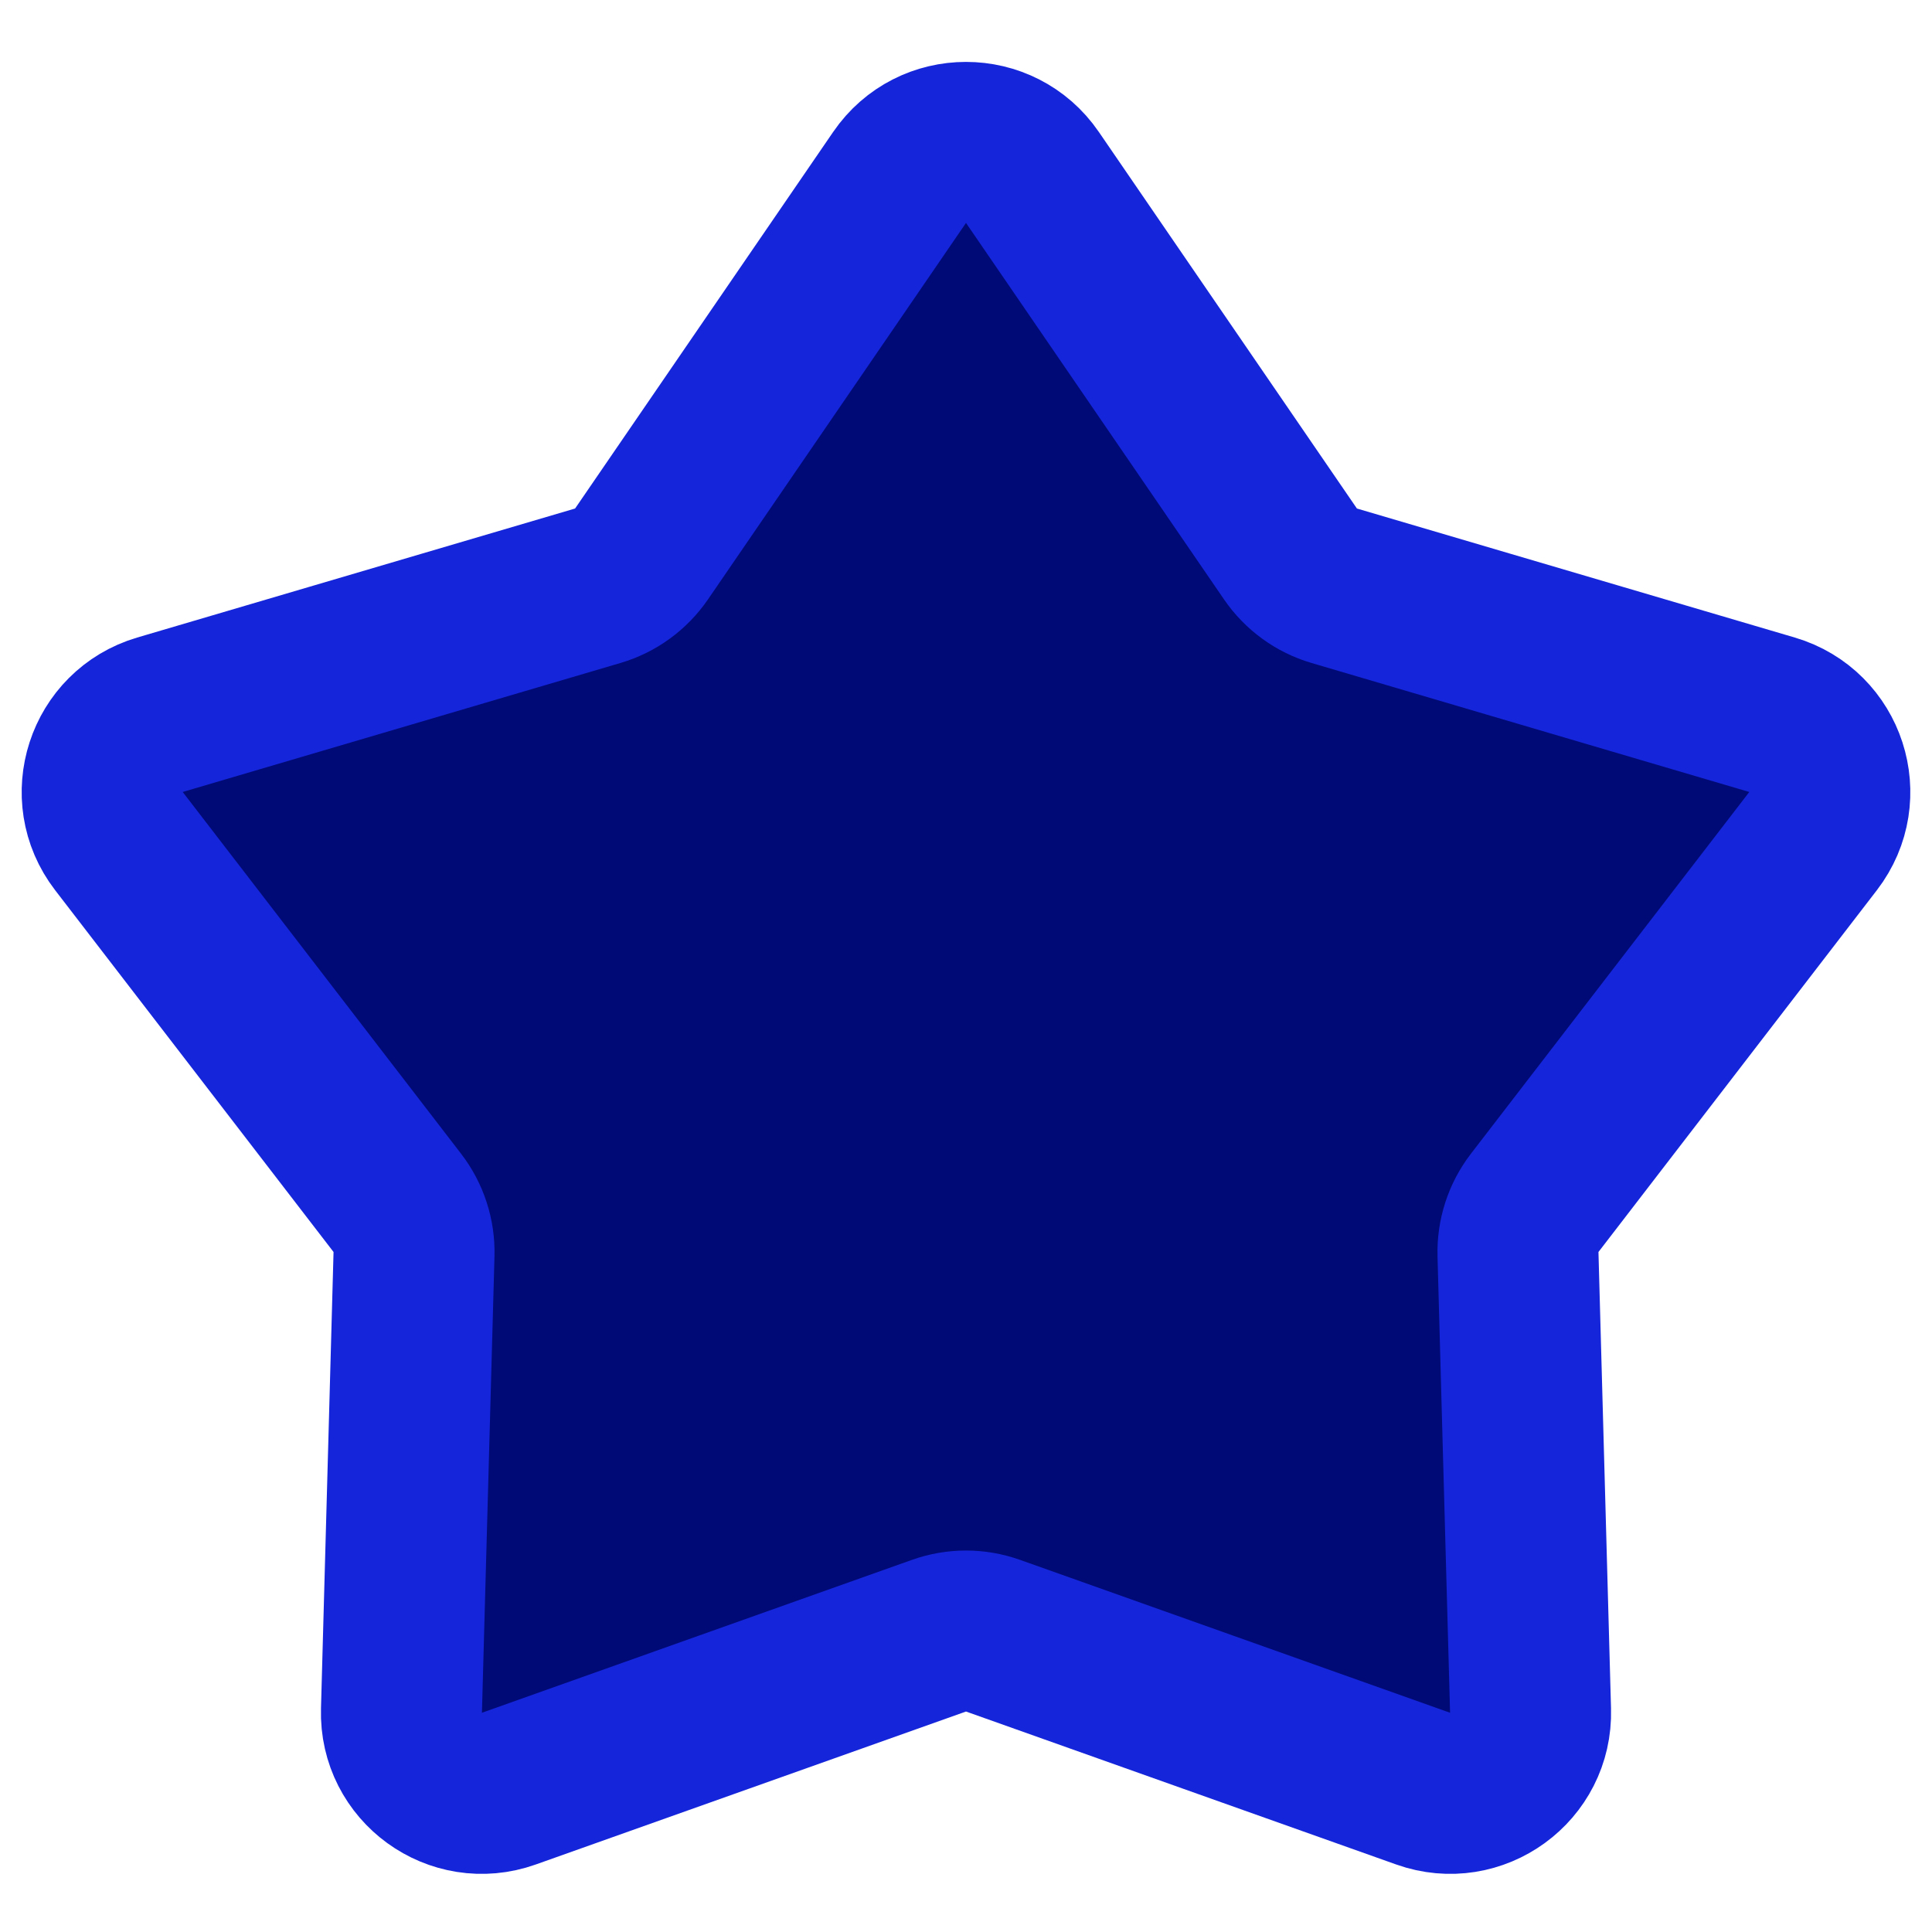
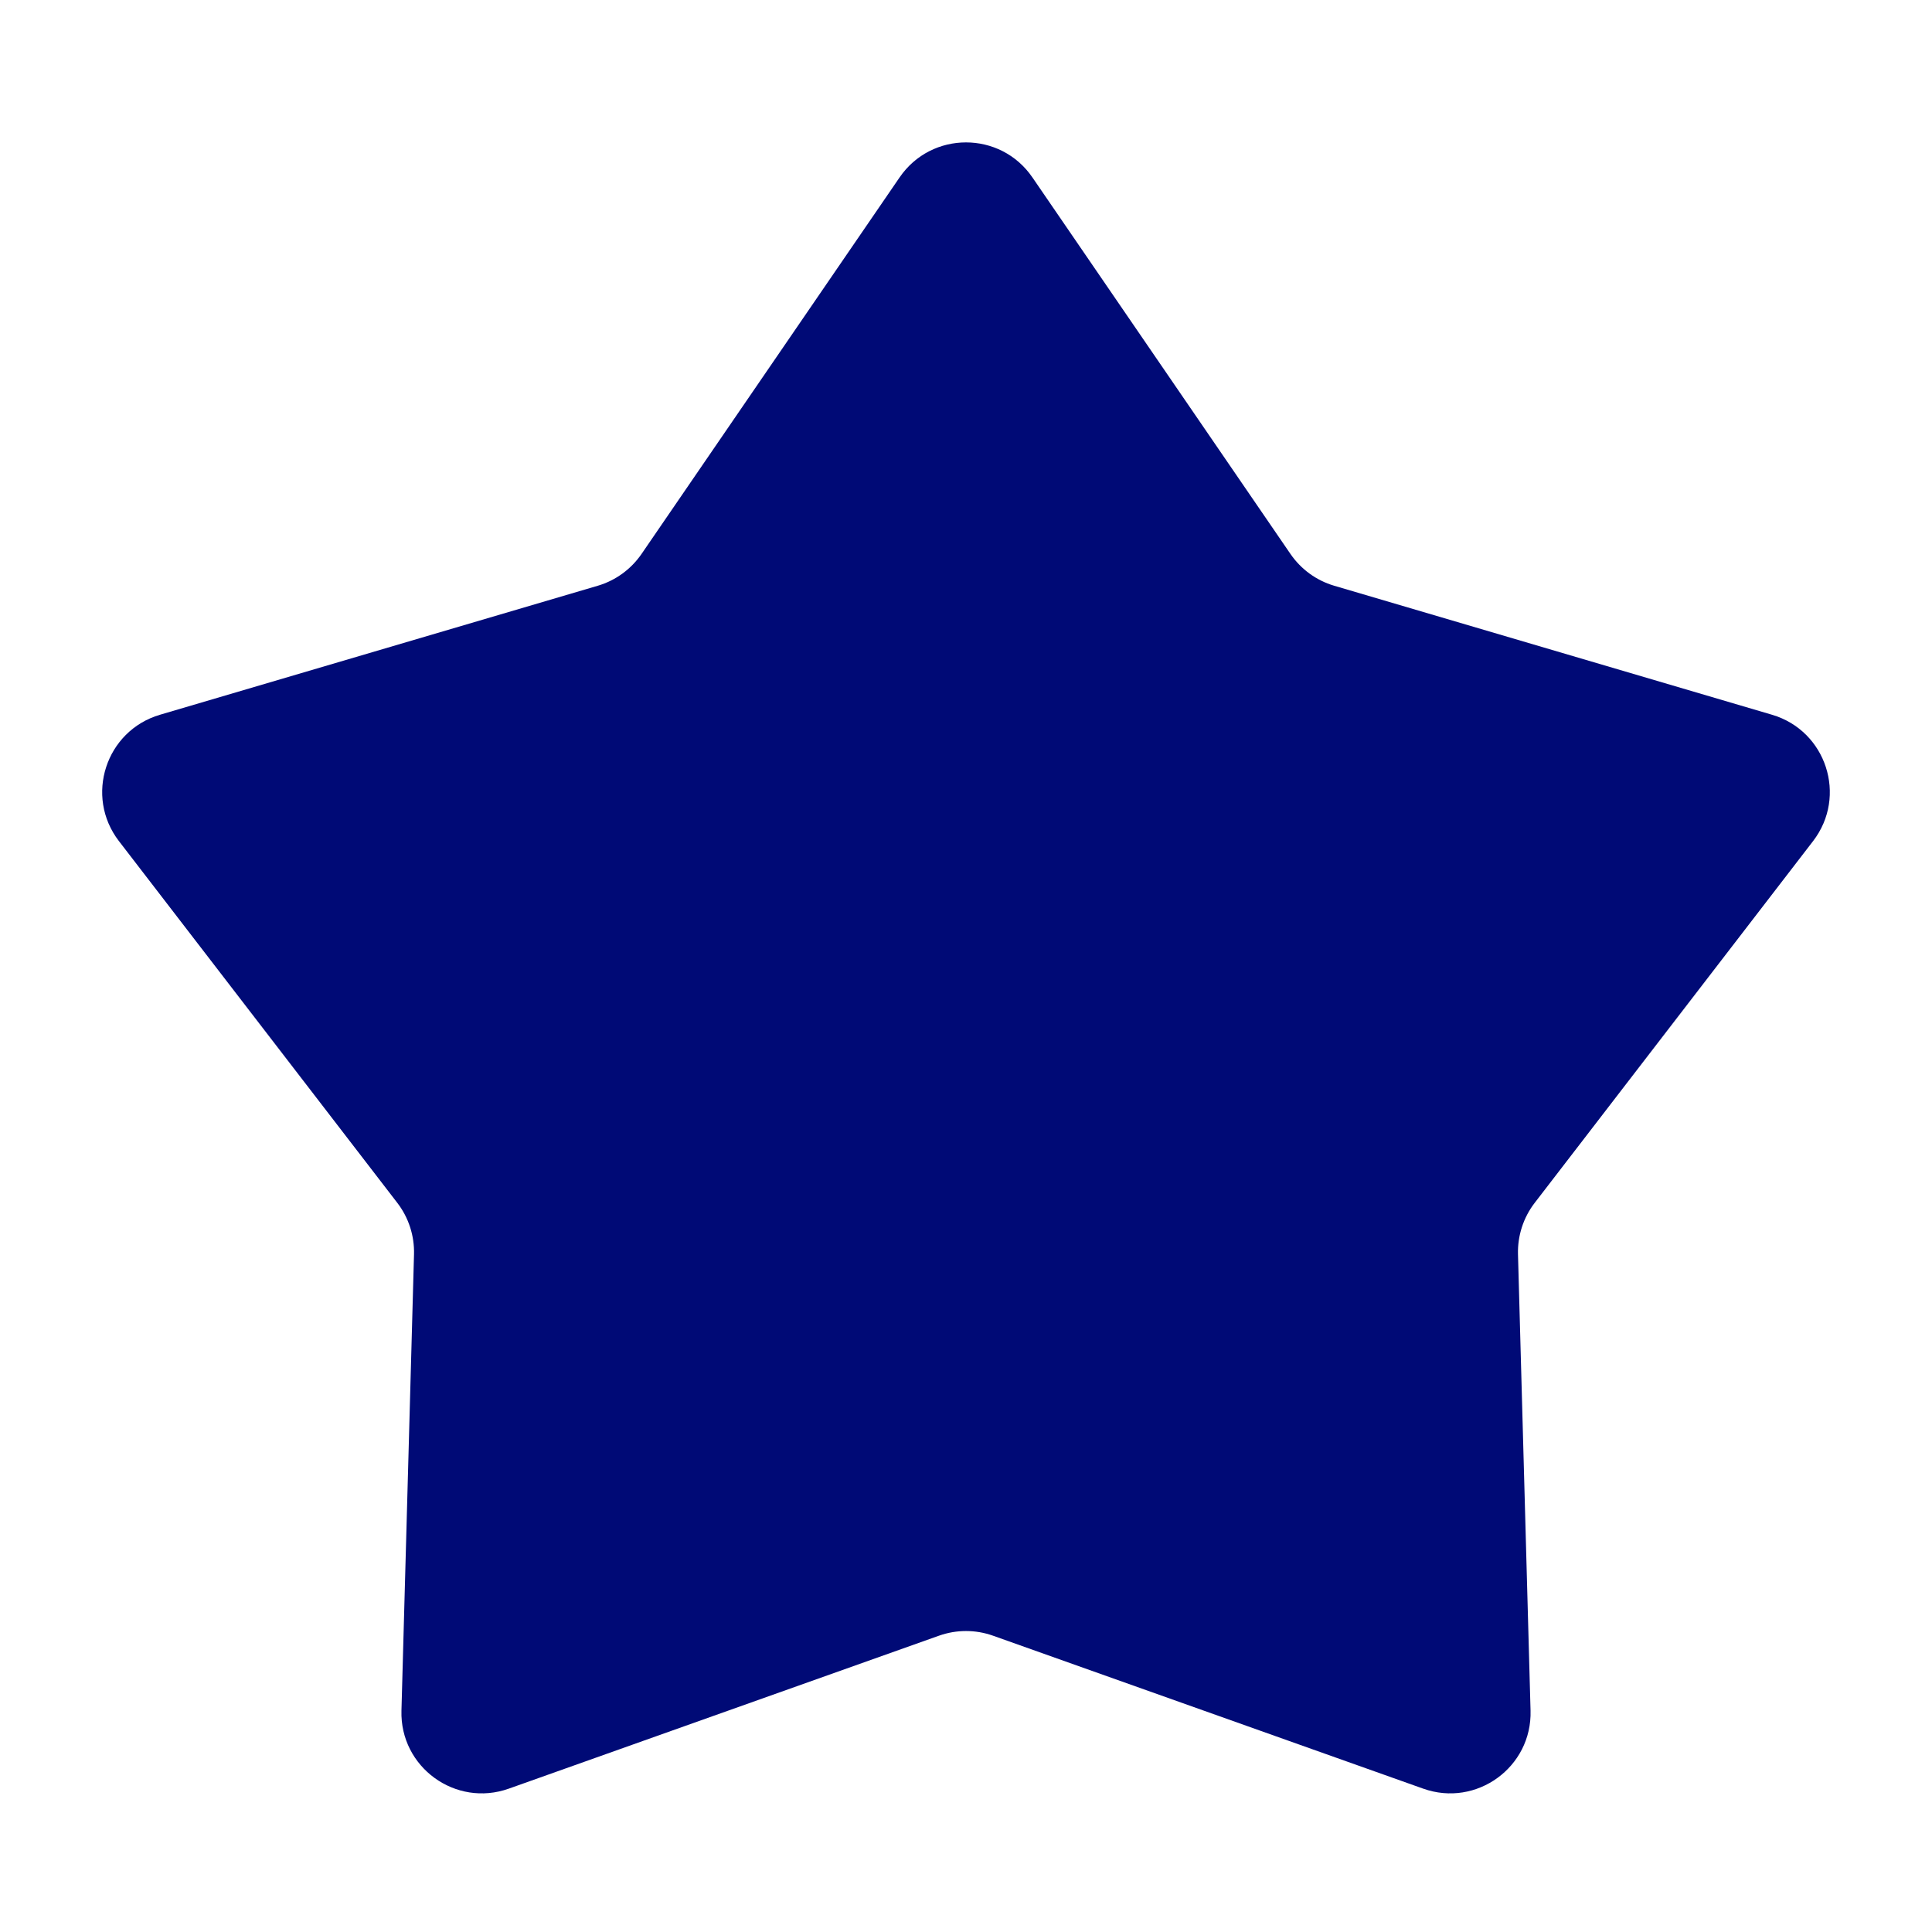
<svg xmlns="http://www.w3.org/2000/svg" width="24" height="24" viewBox="0 0 24 24" fill="none">
  <g filter="url(#filter0_i_1_45)">
    <path d="M11.175 2.204C11.572 1.624 12.428 1.624 12.825 2.204L16.031 6.882C16.161 7.071 16.352 7.211 16.573 7.276L22.013 8.879C22.687 9.078 22.951 9.891 22.523 10.448L19.064 14.943C18.924 15.125 18.851 15.351 18.857 15.58L19.013 21.25C19.033 21.952 18.341 22.455 17.679 22.219L12.335 20.319C12.118 20.242 11.882 20.242 11.665 20.319L6.321 22.219C5.659 22.455 4.967 21.952 4.987 21.25L5.143 15.58C5.149 15.351 5.076 15.125 4.936 14.943L1.477 10.448C1.049 9.891 1.313 9.078 1.987 8.879L7.427 7.276C7.647 7.211 7.839 7.071 7.969 6.882L11.175 2.204Z" fill="#000A76" />
  </g>
-   <path d="M11.175 2.204C11.572 1.624 12.428 1.624 12.825 2.204L16.031 6.882C16.161 7.071 16.352 7.211 16.573 7.276L22.013 8.879C22.687 9.078 22.951 9.891 22.523 10.448L19.064 14.943C18.924 15.125 18.851 15.351 18.857 15.58L19.013 21.25C19.033 21.952 18.341 22.455 17.679 22.219L12.335 20.319C12.118 20.242 11.882 20.242 11.665 20.319L6.321 22.219C5.659 22.455 4.967 21.952 4.987 21.25L5.143 15.58C5.149 15.351 5.076 15.125 4.936 14.943L1.477 10.448C1.049 9.891 1.313 9.078 1.987 8.879L7.427 7.276C7.647 7.211 7.839 7.071 7.969 6.882L11.175 2.204Z" stroke="#1525DA" stroke-width="2" />
  <defs>
    <filter id="filter0_i_1_45" x="0.269" y="0.769" width="23.463" height="22.51" filterUnits="userSpaceOnUse" color-interpolation-filters="sRGB">
      <feFlood flood-opacity="0" result="BackgroundImageFix" />
      <feBlend mode="normal" in="SourceGraphic" in2="BackgroundImageFix" result="shape" />
      <feColorMatrix in="SourceAlpha" type="matrix" values="0 0 0 0 0 0 0 0 0 0 0 0 0 0 0 0 0 0 127 0" result="hardAlpha" />
      <feOffset />
      <feGaussianBlur stdDeviation="1" />
      <feComposite in2="hardAlpha" operator="arithmetic" k2="-1" k3="1" />
      <feColorMatrix type="matrix" values="0 0 0 0 0.082 0 0 0 0 0.145 0 0 0 0 0.855 0 0 0 1 0" />
      <feBlend mode="normal" in2="shape" result="effect1_innerShadow_1_45" />
    </filter>
  </defs>
</svg>